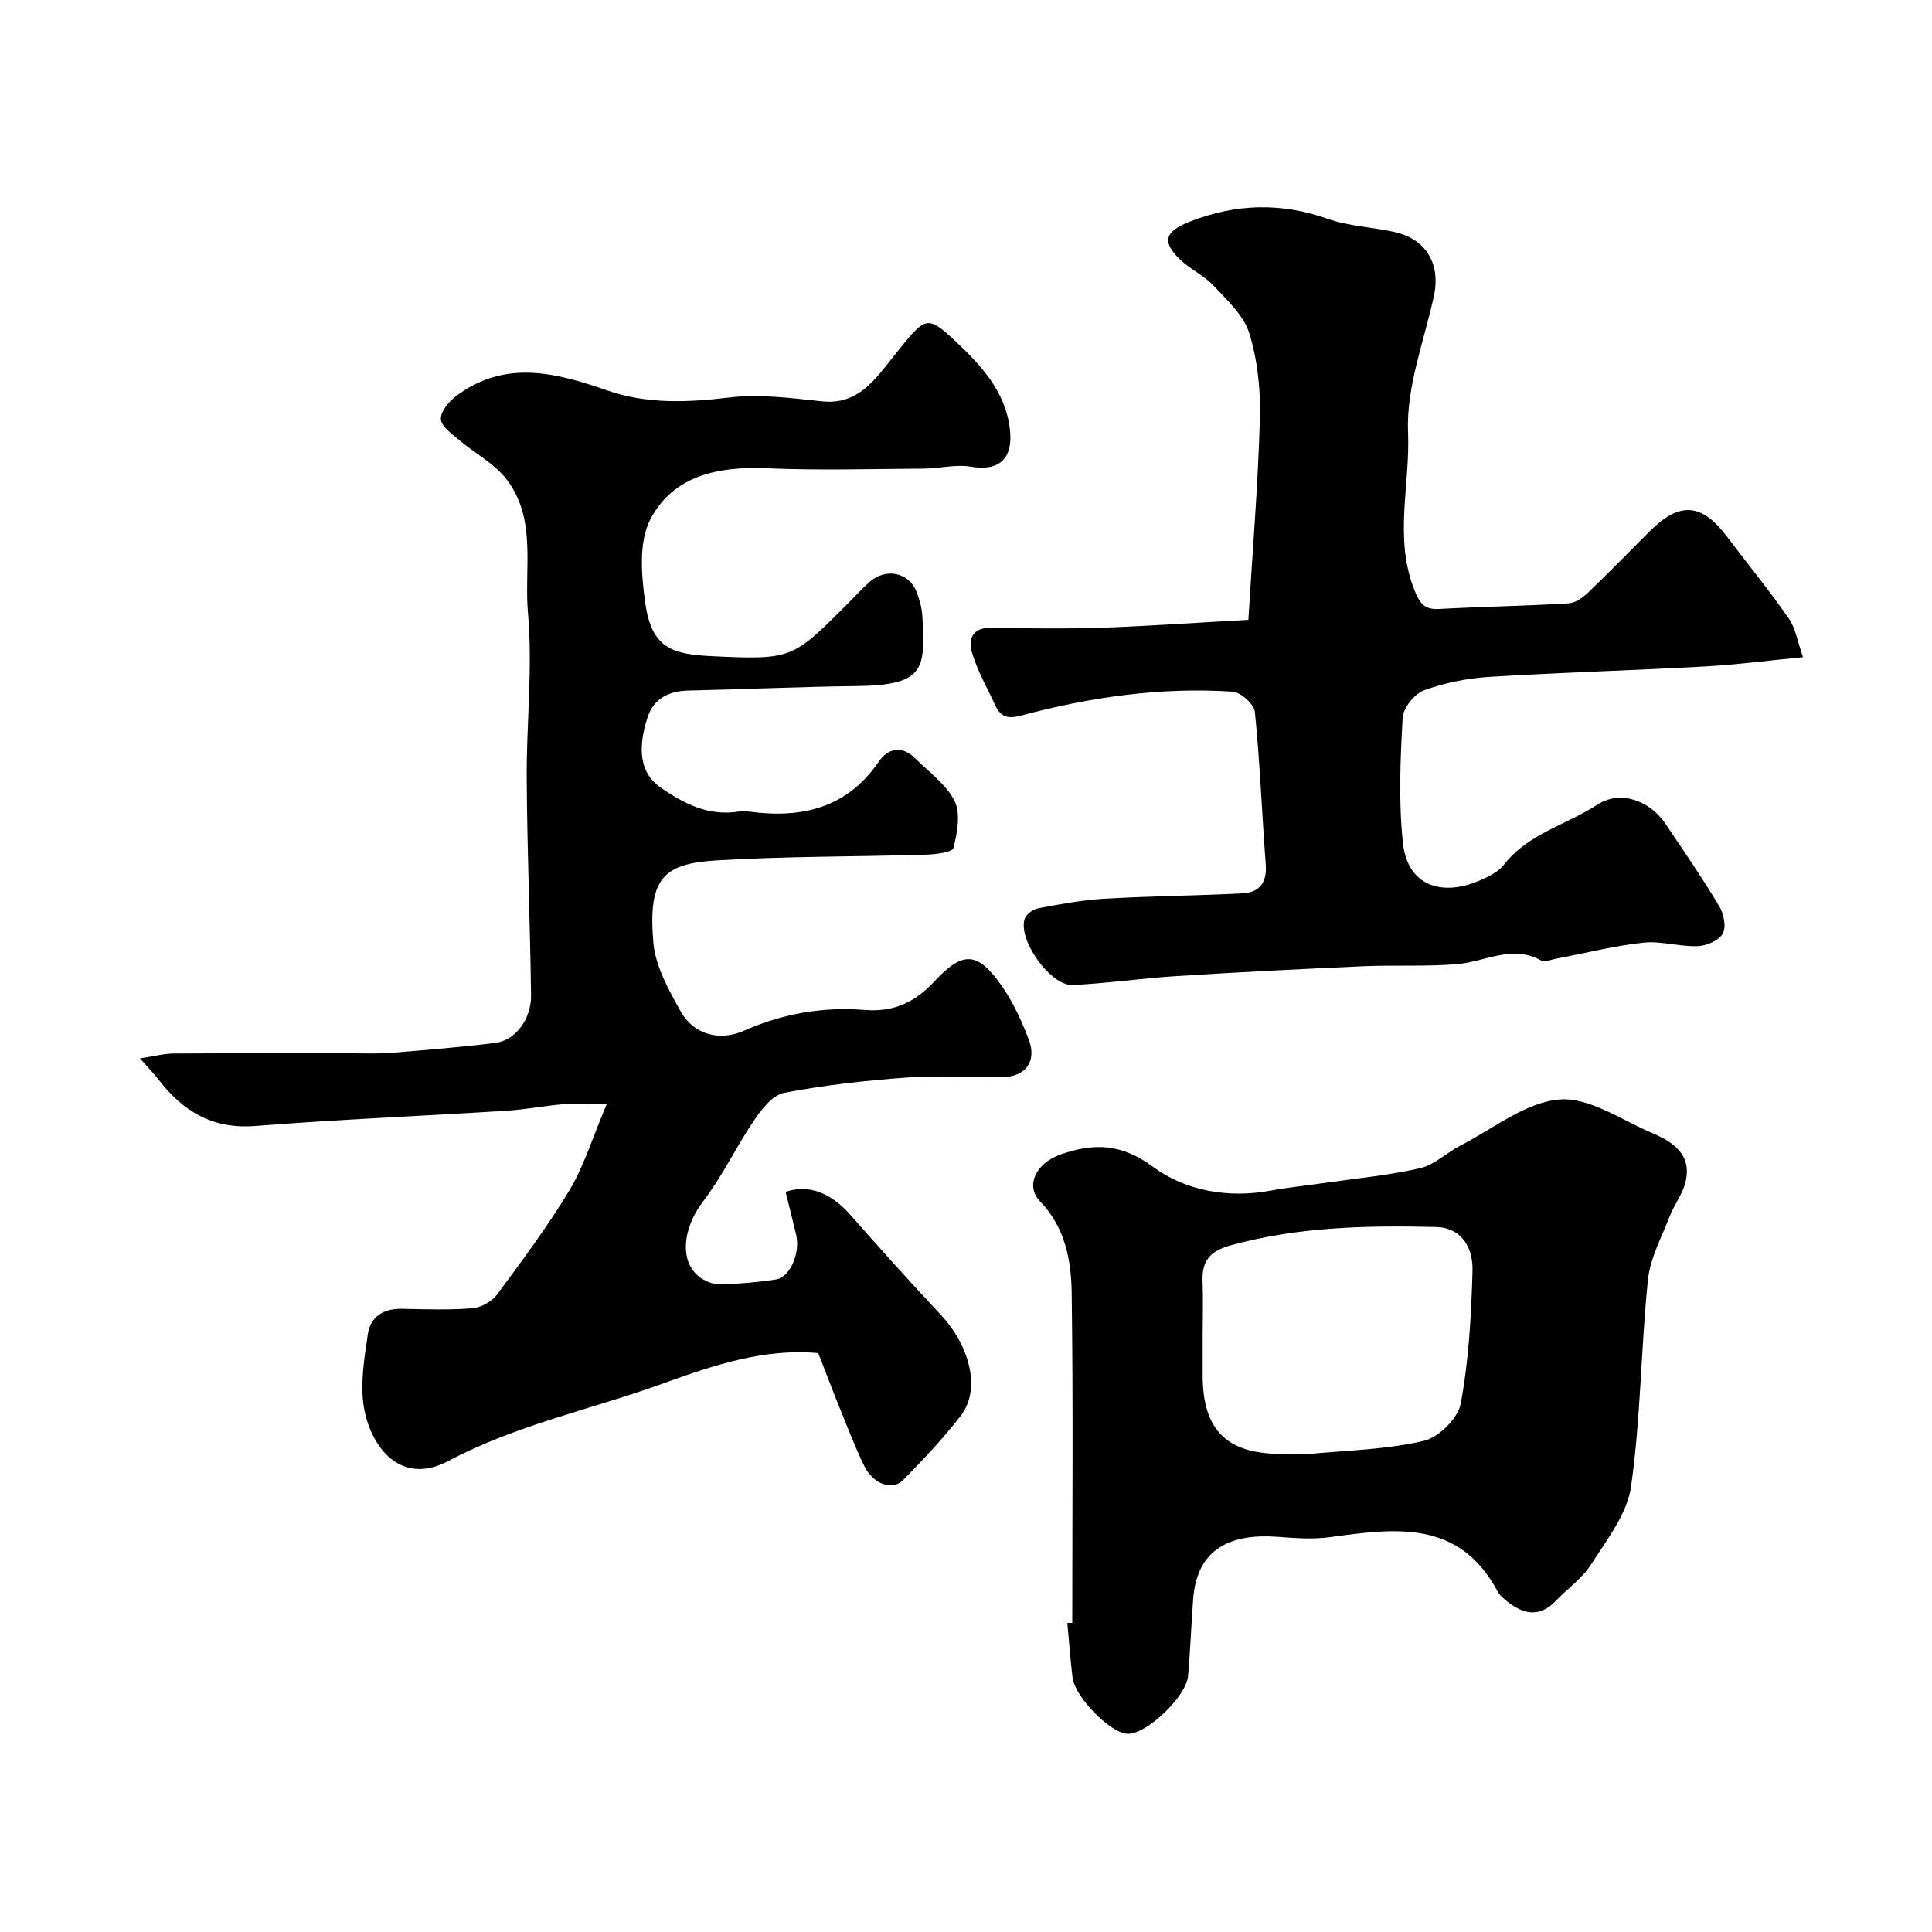
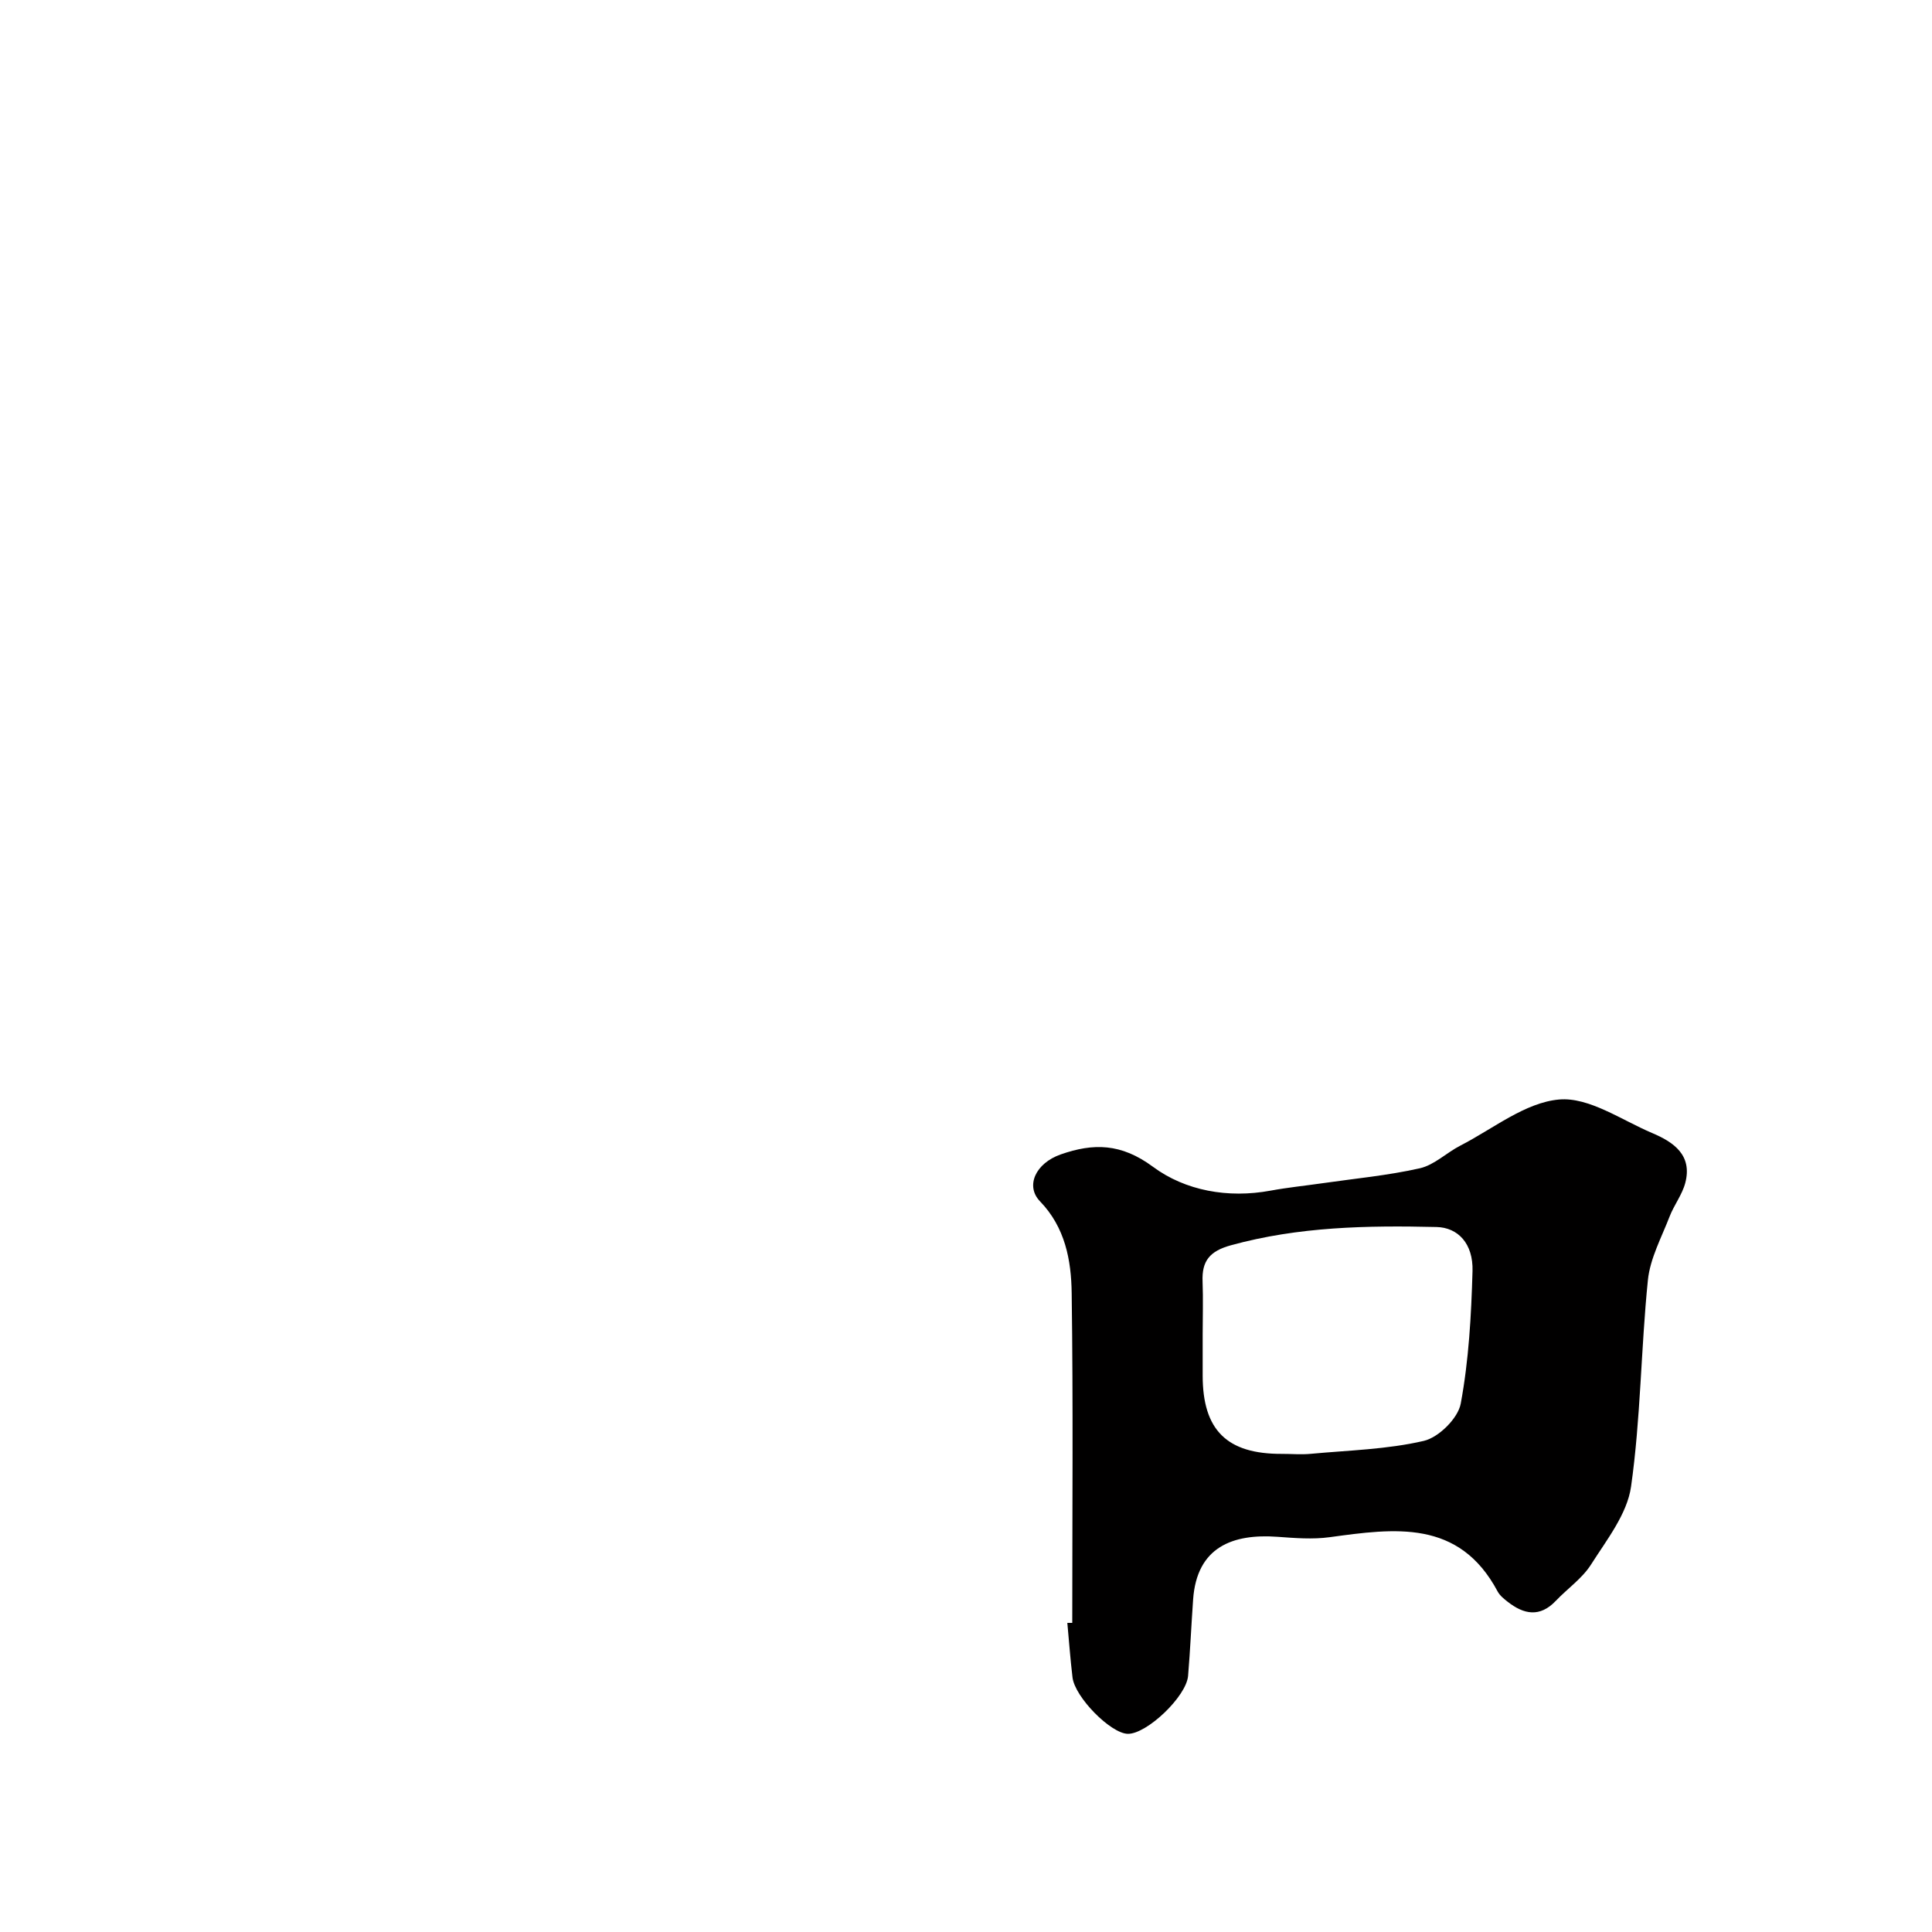
<svg xmlns="http://www.w3.org/2000/svg" enable-background="new 0 0 400 400" viewBox="0 0 400 400">
  <g fill="#010000">
-     <path d="m125.64 228.54c-3.4 0-6.06-.17-8.68.04-4.08.33-8.12 1.13-12.2 1.39-17.29 1.09-34.62 1.79-51.89 3.15-8.79.69-14.91-2.97-19.97-9.51-.91-1.17-1.94-2.24-3.91-4.48 2.92-.44 4.93-1 6.94-1.01 12.36-.08 24.73-.03 37.09-.04 2.67 0 5.34.11 7.99-.1 7.19-.59 14.4-1.17 21.56-2.06 4.12-.51 7.44-4.92 7.38-9.82-.2-14.94-.8-29.87-.9-44.8-.08-11.47 1.27-23.03.26-34.4-.82-9.24 1.87-19.43-4.41-27.63-2.55-3.33-6.66-5.44-9.94-8.24-1.46-1.24-3.61-2.77-3.68-4.26-.07-1.56 1.65-3.64 3.14-4.76 10.09-7.58 20.58-4.91 31.25-1.19 8.22 2.87 16.67 2.52 25.32 1.48 6.3-.76 12.86.12 19.26.8 5.37.57 8.78-2.08 11.88-5.74 1.38-1.63 2.66-3.33 4-4.99 5.41-6.68 5.88-7.18 11.61-1.8 5.27 4.96 10.47 10.42 11.36 18.41.67 6.01-2.26 8.64-8.11 7.64-3.11-.53-6.44.38-9.67.4-10.86.07-21.75.4-32.59-.07-9.98-.43-19.3 1.48-24.06 10.52-2.48 4.72-1.88 11.67-1.07 17.38 1.34 9.51 5.69 10.63 14.06 11.02 16.49.77 16.5.47 28.06-11.1 1.41-1.41 2.76-2.89 4.25-4.23 3.46-3.11 8.36-2.03 9.88 2.21.54 1.52 1.02 3.14 1.11 4.73.56 10.82.78 14.4-13.54 14.56-11.63.13-23.26.68-34.89.93-4.06.09-7.16 1.64-8.44 5.5-2.29 6.96-1.32 11.74 2.49 14.43 4.91 3.48 10.08 6.13 16.4 5.12.65-.1 1.34-.09 2 0 10.89 1.48 20.31-.61 26.98-10.35 1.9-2.77 4.78-3.38 7.49-.69 2.87 2.86 6.48 5.42 8.19 8.88 1.29 2.62.54 6.58-.24 9.7-.23.9-3.7 1.33-5.7 1.39-14.45.44-28.94.31-43.36 1.19-10.88.67-14.23 3.52-13.07 17.01.42 4.88 3.16 9.78 5.64 14.22 2.7 4.84 8.04 6.28 13.17 4.01 8-3.55 16.36-4.97 24.97-4.28 5.99.48 10.37-1.59 14.37-5.88 5.94-6.37 8.93-6.23 13.88.75 2.41 3.4 4.21 7.35 5.7 11.27 1.71 4.49-.7 7.7-5.38 7.75-6.67.07-13.36-.37-19.99.11-8.47.61-16.96 1.57-25.3 3.16-2.35.45-4.61 3.35-6.16 5.63-3.73 5.49-6.59 11.6-10.6 16.85-4.36 5.7-5.02 12.88-.33 15.94 1.15.75 2.7 1.3 4.04 1.25 3.77-.13 7.55-.45 11.28-1.01 3.02-.45 5.19-5.47 4.26-9.34-.71-2.97-1.46-5.92-2.17-8.82 4.84-1.66 9.46.28 13.4 4.75 6.17 7 12.4 13.94 18.77 20.75 5.72 6.11 8.47 15.19 4.07 20.89-3.63 4.69-7.74 9.03-11.9 13.27-2.27 2.31-6.23.85-8.08-2.96-1.85-3.8-3.36-7.76-4.95-11.68-1.53-3.77-2.96-7.57-4.55-11.63-11.18-1.05-21.76 2.53-32.2 6.31-14.8 5.35-30.32 8.55-44.41 16.03-10.08 5.35-16.31-3.3-17.52-11.52-.7-4.77.16-9.85.87-14.71.55-3.74 3.32-5.38 7.16-5.29 4.83.11 9.69.28 14.49-.11 1.8-.15 4.03-1.39 5.11-2.84 5.24-7.08 10.53-14.18 15.06-21.71 2.95-4.95 4.66-10.67 7.67-17.77z" />
-     <path d="m258.46 128.33c.89-14.63 2.02-28.23 2.39-41.86.16-5.83-.49-11.93-2.2-17.47-1.15-3.71-4.59-6.85-7.4-9.86-1.97-2.11-4.82-3.38-6.93-5.4-3.92-3.75-3.12-5.87 2.18-7.92 9.43-3.65 18.73-3.92 28.36-.52 4.4 1.55 9.27 1.71 13.87 2.74 6.64 1.49 9.59 6.71 8.12 13.37-2.06 9.35-5.73 18.83-5.33 28.11.46 10.85-2.98 21.94 1.34 32.69 1.08 2.7 2.01 4.04 5.09 3.87 8.92-.49 17.86-.63 26.78-1.16 1.42-.08 2.99-1.2 4.09-2.26 4.34-4.14 8.5-8.45 12.75-12.68 6.17-6.15 10.72-5.83 15.94 1.06 4.29 5.67 8.79 11.19 12.85 17.02 1.42 2.04 1.8 4.8 2.93 8-7.01.68-13.61 1.55-20.25 1.92-14.85.82-29.72 1.23-44.57 2.15-4.61.29-9.32 1.21-13.64 2.79-1.97.72-4.32 3.66-4.43 5.7-.47 8.64-.87 17.41.07 25.97.98 8.88 8.08 10.98 15.6 7.83 1.92-.81 4.08-1.83 5.3-3.39 5.04-6.47 12.94-8.25 19.34-12.43 4.95-3.23 11.06-.58 14.05 3.87 3.82 5.67 7.69 11.32 11.21 17.18.93 1.55 1.47 4.28.71 5.64-.81 1.43-3.36 2.54-5.19 2.6-3.75.13-7.59-1.12-11.27-.72-6.12.67-12.15 2.2-18.22 3.35-.95.18-2.17.76-2.84.38-6.04-3.43-11.66.23-17.48.71-6.44.54-12.96.16-19.43.44-12.86.57-25.73 1.22-38.58 2.03-7.19.45-14.35 1.5-21.55 1.86-4.61.23-11.45-9.38-9.96-13.74.33-.95 1.75-1.95 2.81-2.15 4.48-.84 9-1.7 13.54-1.97 9.57-.56 19.17-.64 28.74-1.12 3.54-.18 5.1-2.26 4.81-6-.8-10.51-1.19-21.06-2.25-31.54-.16-1.61-2.92-4.11-4.6-4.22-14.88-.98-29.5 1.12-43.84 4.96-2.92.78-4.27.15-5.37-2.24-1.62-3.53-3.59-6.95-4.71-10.63-.8-2.6-.27-5.33 3.69-5.29 7.66.08 15.33.22 22.99-.03 9.83-.35 19.67-1.05 30.49-1.64z" />
    <path d="m222 336c0-22.76.2-45.52-.12-68.28-.09-6.81-1.35-13.61-6.55-18.99-3.08-3.18-.94-7.89 4.28-9.72 6.76-2.36 12.49-2.33 19.1 2.56 6.68 4.95 15.53 6.57 24.34 4.94 3.52-.65 7.09-1.01 10.64-1.52 6.77-.98 13.62-1.61 20.27-3.11 3-.68 5.53-3.23 8.4-4.7 6.76-3.47 13.4-8.92 20.44-9.54 6.19-.54 12.92 4.26 19.3 6.96 4.42 1.87 8.32 4.56 6.82 10.3-.64 2.45-2.34 4.6-3.26 7-1.67 4.32-4.02 8.64-4.48 13.12-1.45 14.24-1.48 28.64-3.49 42.78-.81 5.67-5.04 11.01-8.29 16.13-1.83 2.88-4.88 4.97-7.29 7.51-3.29 3.46-6.6 2.82-9.95.2-.78-.61-1.63-1.29-2.09-2.14-7.99-15-21.32-13.08-34.78-11.24-3.53.48-7.21.18-10.79-.08-9.22-.67-16.72 2.05-17.48 13-.37 5.26-.6 10.53-1.04 15.79-.36 4.29-8.57 12.07-12.48 12-3.52-.06-10.96-7.56-11.45-11.69-.45-3.75-.72-7.52-1.07-11.28zm27-59.69v8.48c0 11.3 5.02 16.26 16.38 16.22 1.99-.01 4 .18 5.98-.01 7.84-.73 15.81-.91 23.42-2.68 3.09-.72 7.09-4.68 7.65-7.72 1.67-8.99 2.18-18.26 2.44-27.44.16-5.7-3.02-9.02-7.45-9.12-14.32-.34-28.56-.08-42.57 3.78-4.41 1.21-6.05 3.26-5.87 7.53.14 3.64.02 7.3.02 10.96z" />
  </g>
</svg>